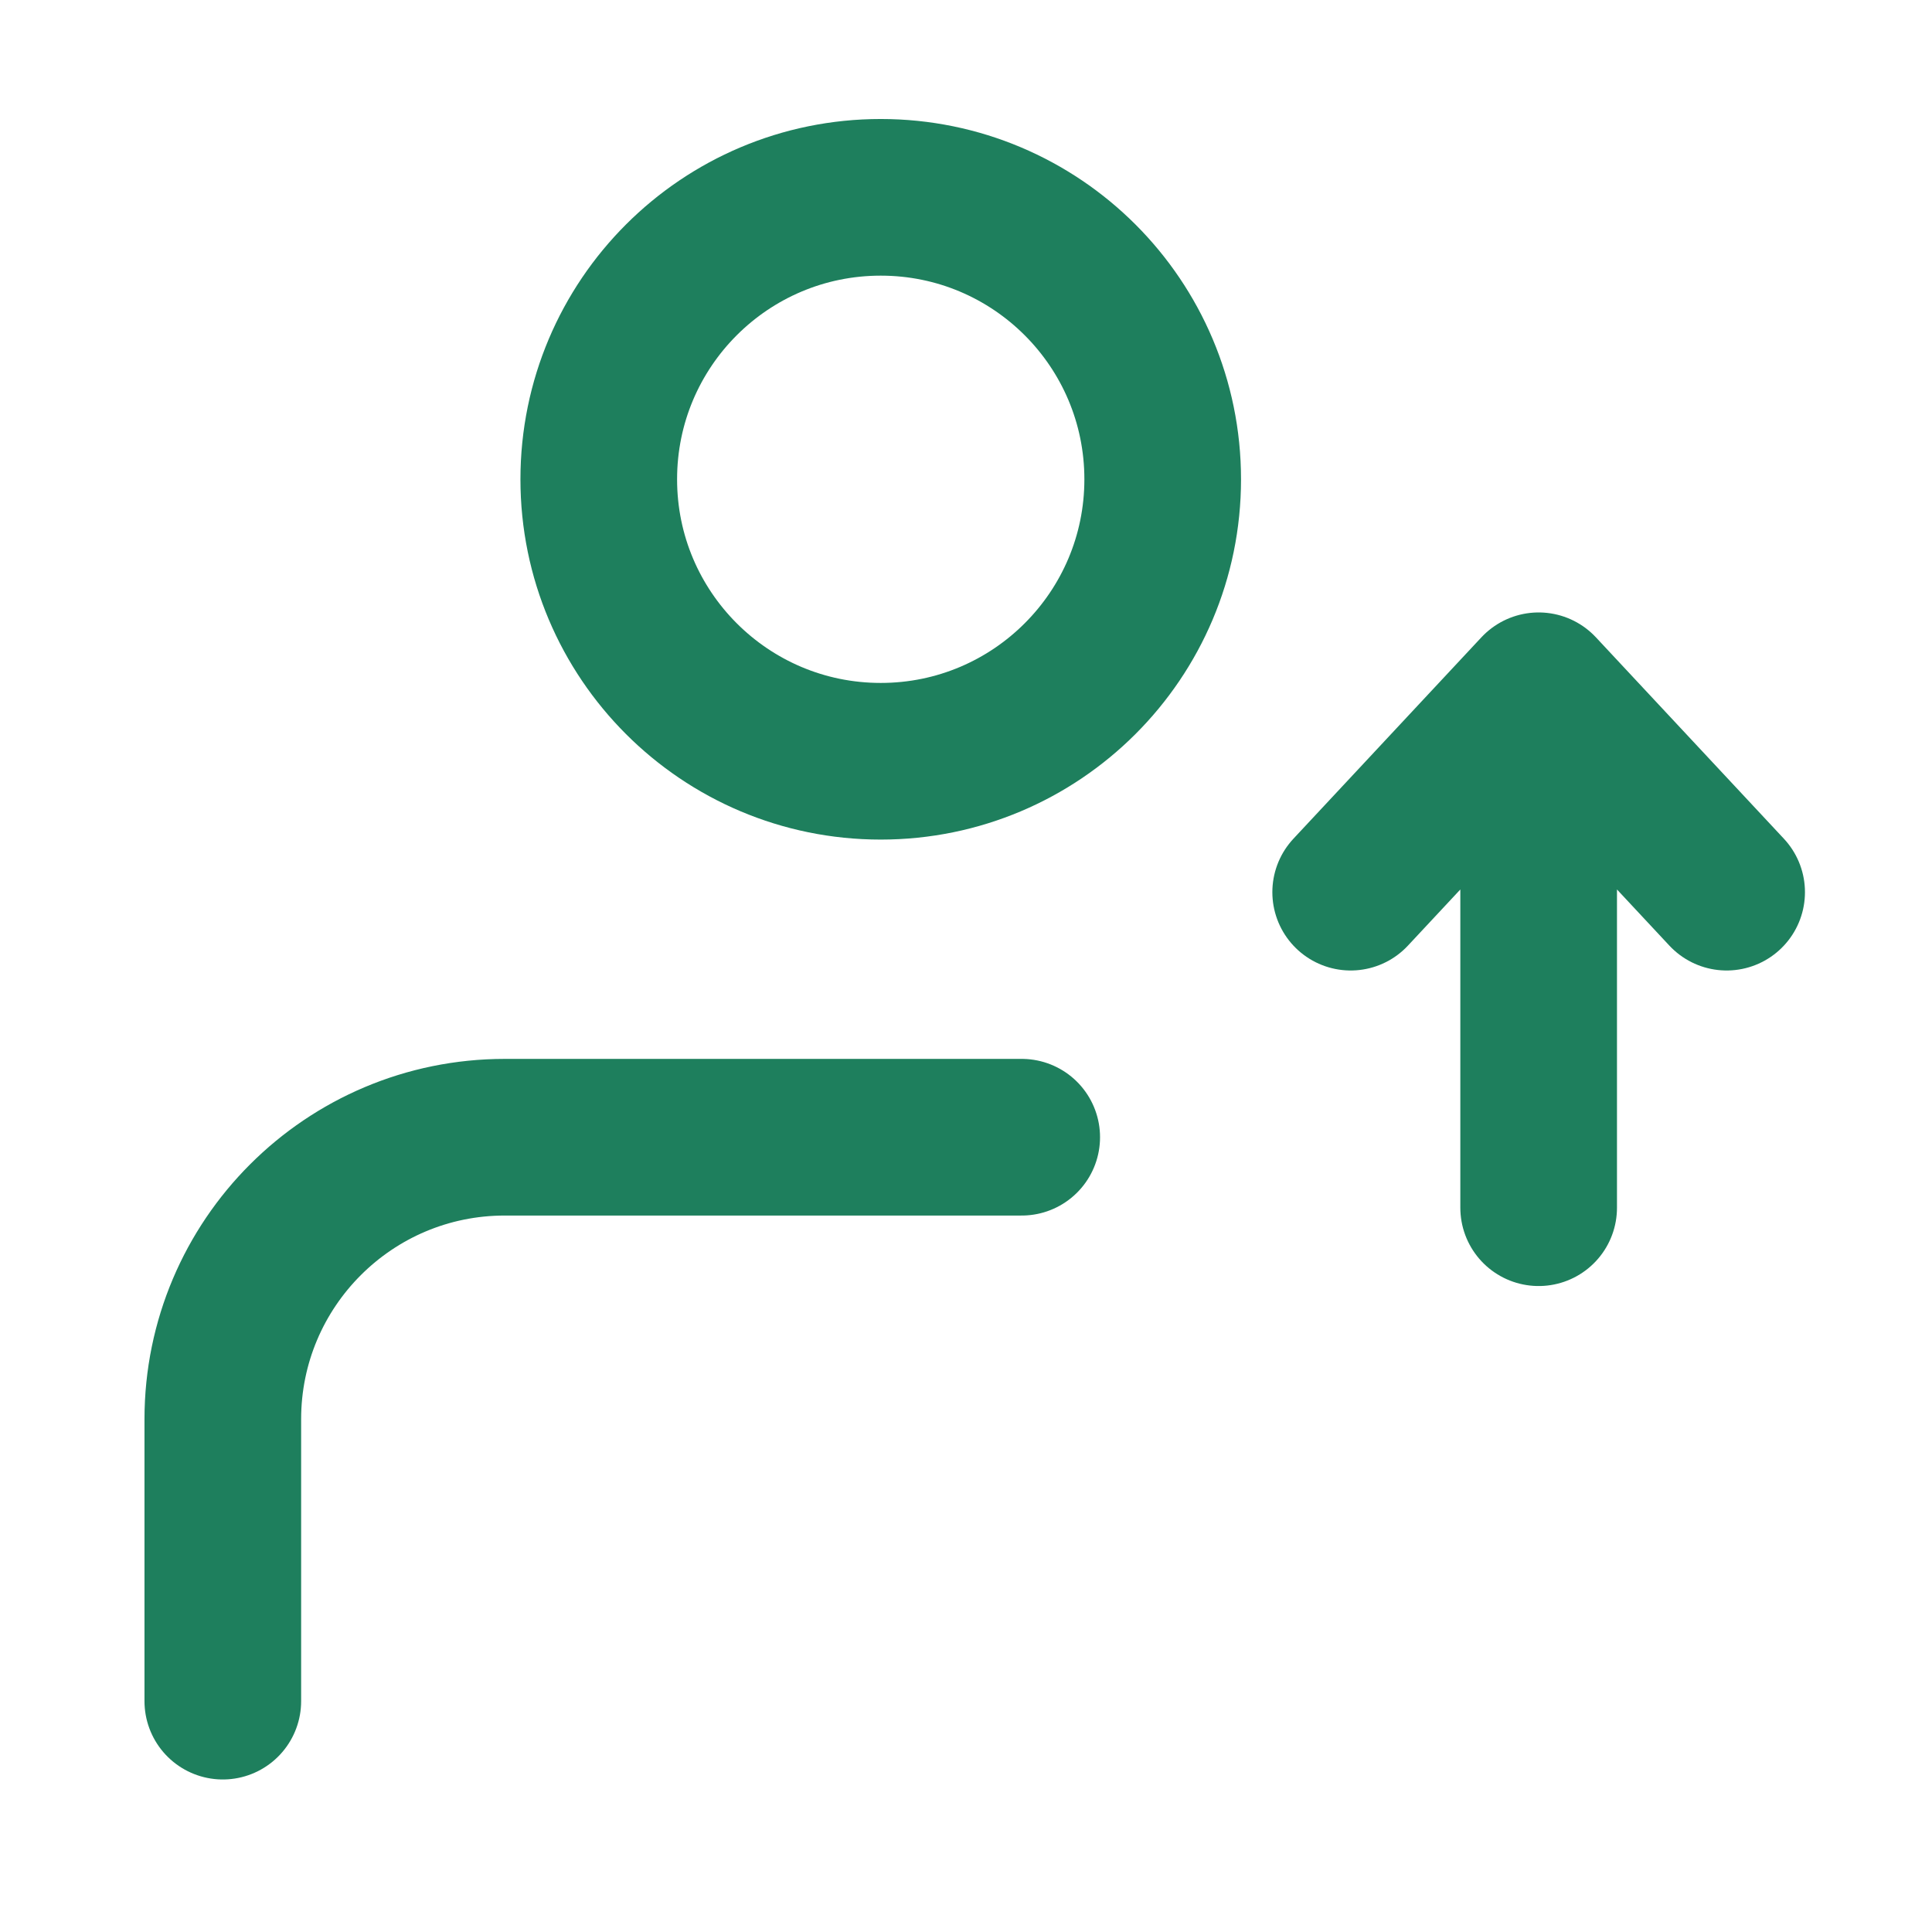
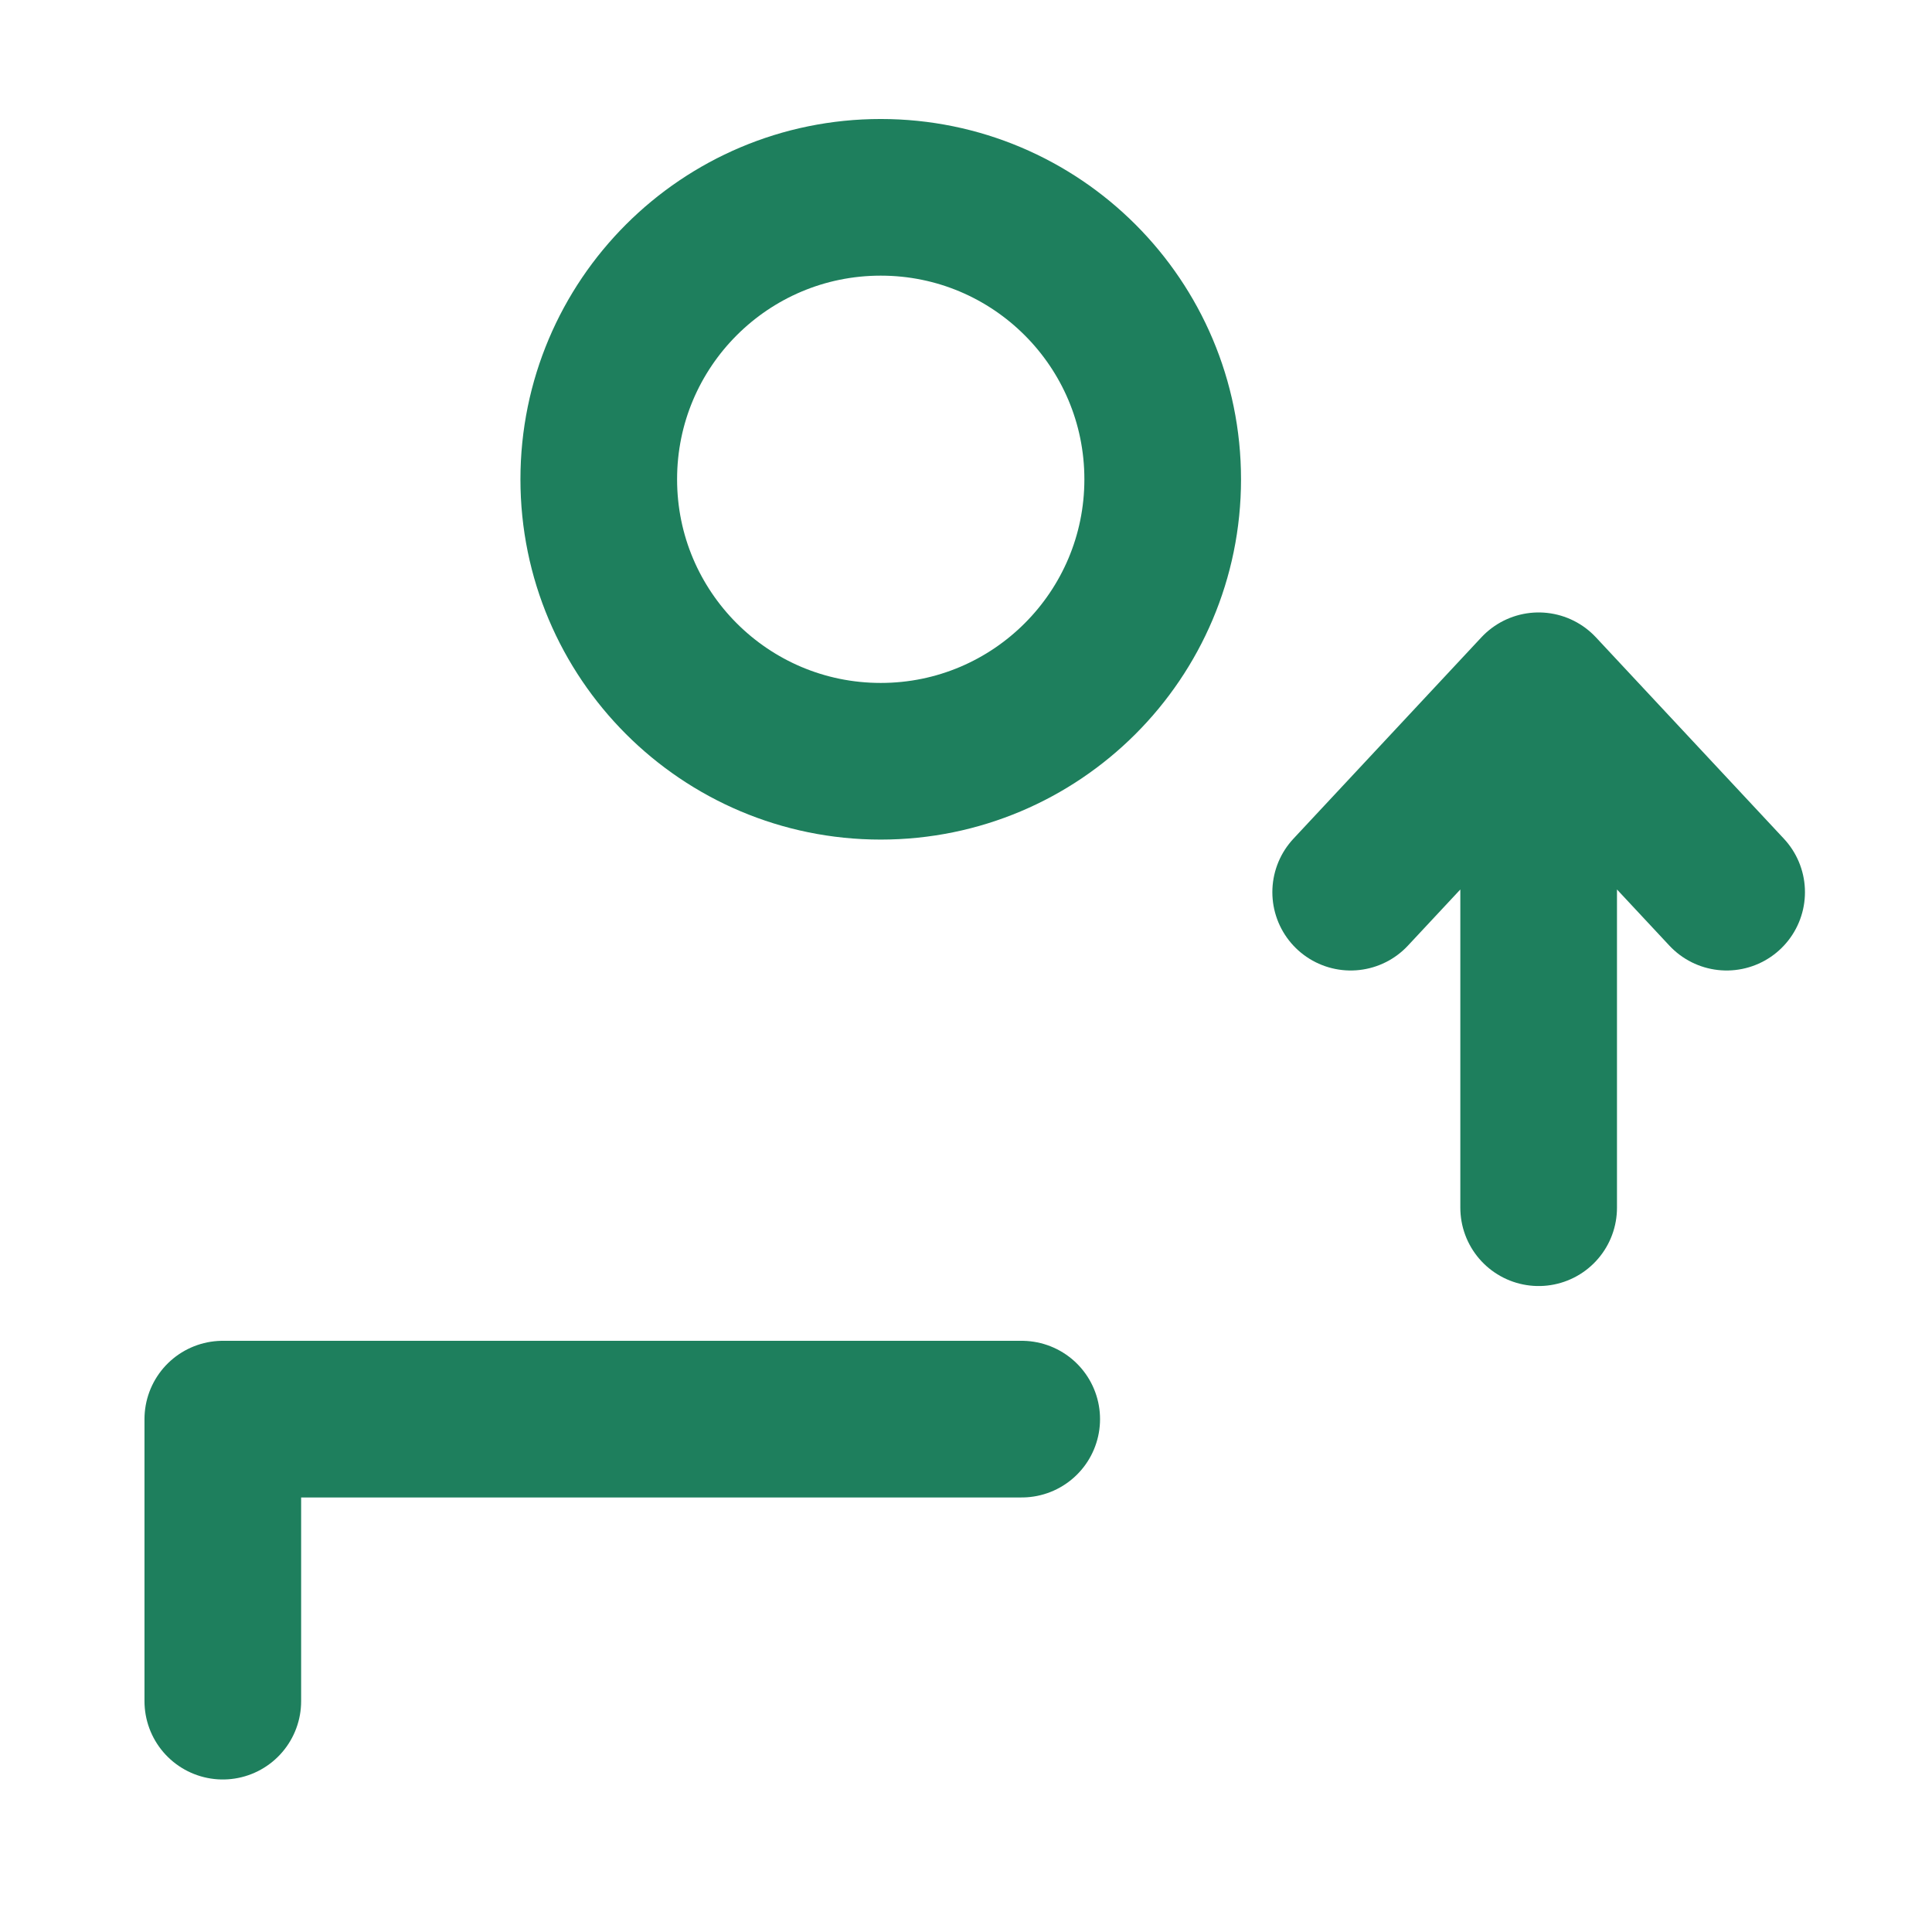
<svg xmlns="http://www.w3.org/2000/svg" width="37" height="37" viewBox="0 0 37 37" fill="none">
-   <path d="M4.267 32.579L4.267 27.178C4.268 24.196 6.685 21.779 9.667 21.779H19.567M25.867 17.086L29.467 13.229M29.467 13.229L33.067 17.086M29.467 13.229V23.129M22.267 9.179C22.267 12.161 19.849 14.579 16.867 14.579C13.884 14.579 11.467 12.161 11.467 9.179C11.467 6.196 13.884 3.779 16.867 3.779C19.849 3.779 22.267 6.196 22.267 9.179Z" stroke="#1E7F5D" stroke-width="3" stroke-linecap="round" stroke-linejoin="round" />
+   <path d="M4.267 32.579L4.267 27.178H19.567M25.867 17.086L29.467 13.229M29.467 13.229L33.067 17.086M29.467 13.229V23.129M22.267 9.179C22.267 12.161 19.849 14.579 16.867 14.579C13.884 14.579 11.467 12.161 11.467 9.179C11.467 6.196 13.884 3.779 16.867 3.779C19.849 3.779 22.267 6.196 22.267 9.179Z" stroke="#1E7F5D" stroke-width="3" stroke-linecap="round" stroke-linejoin="round" />
</svg>